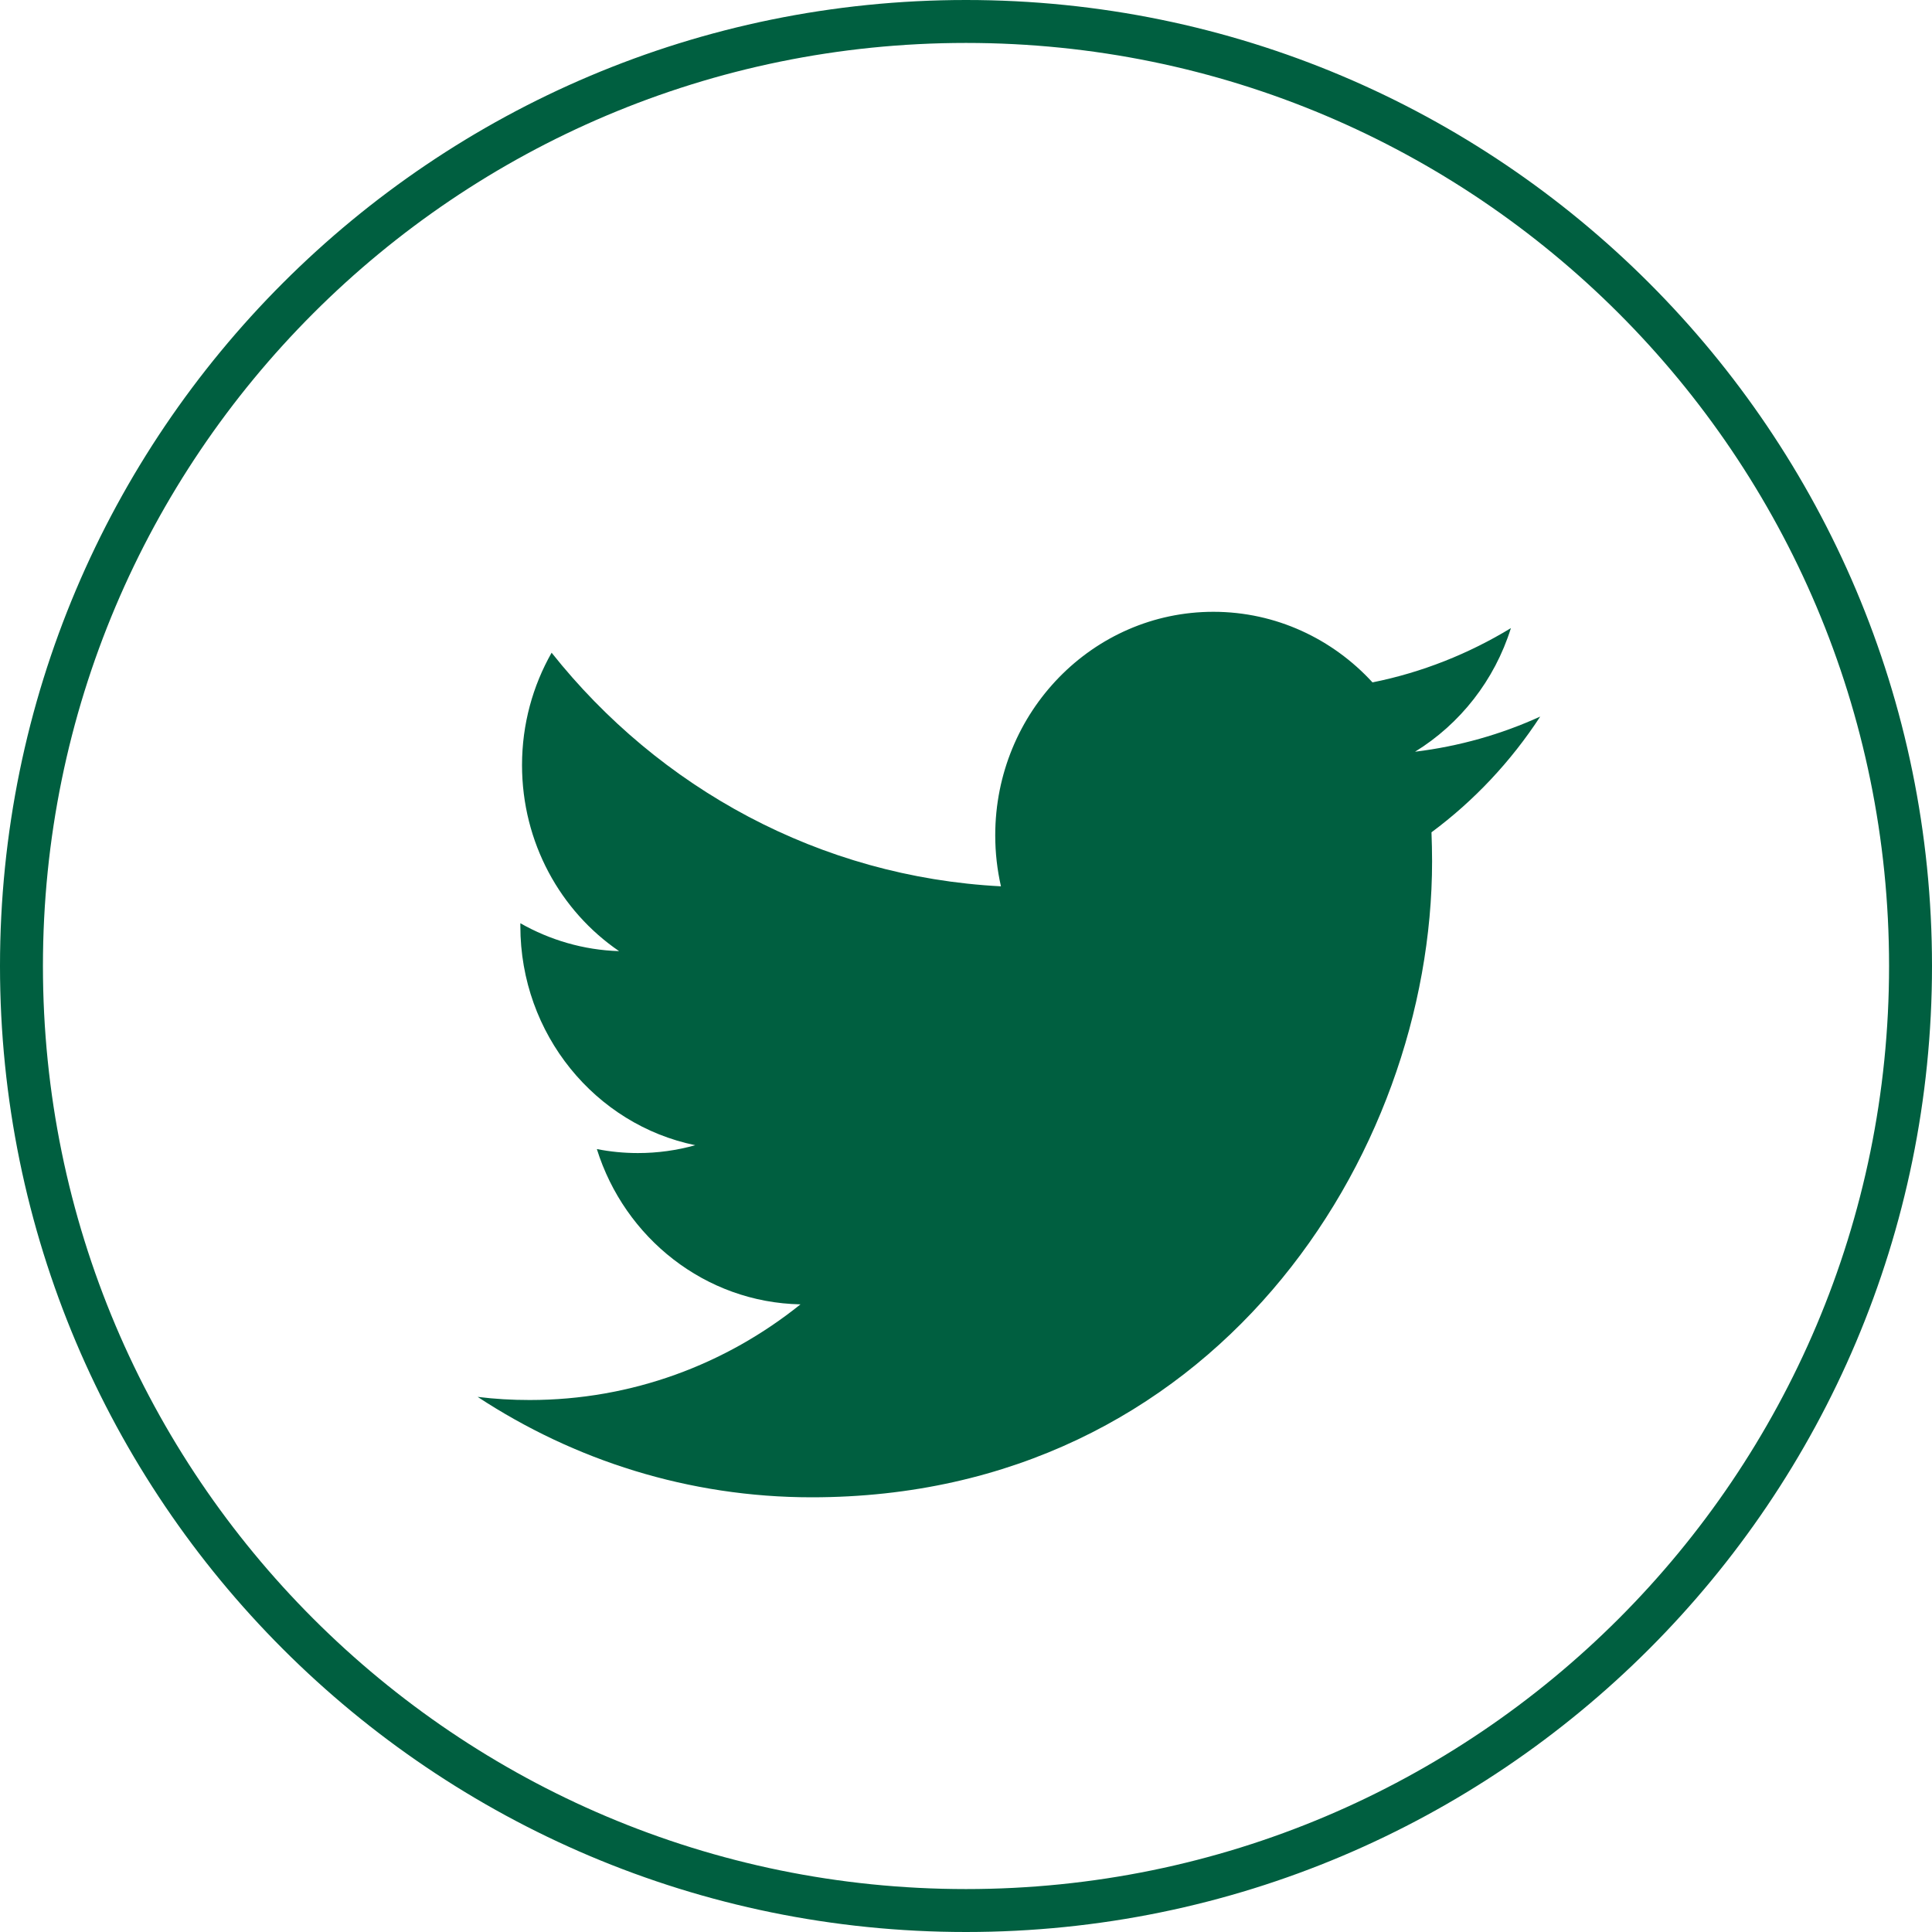
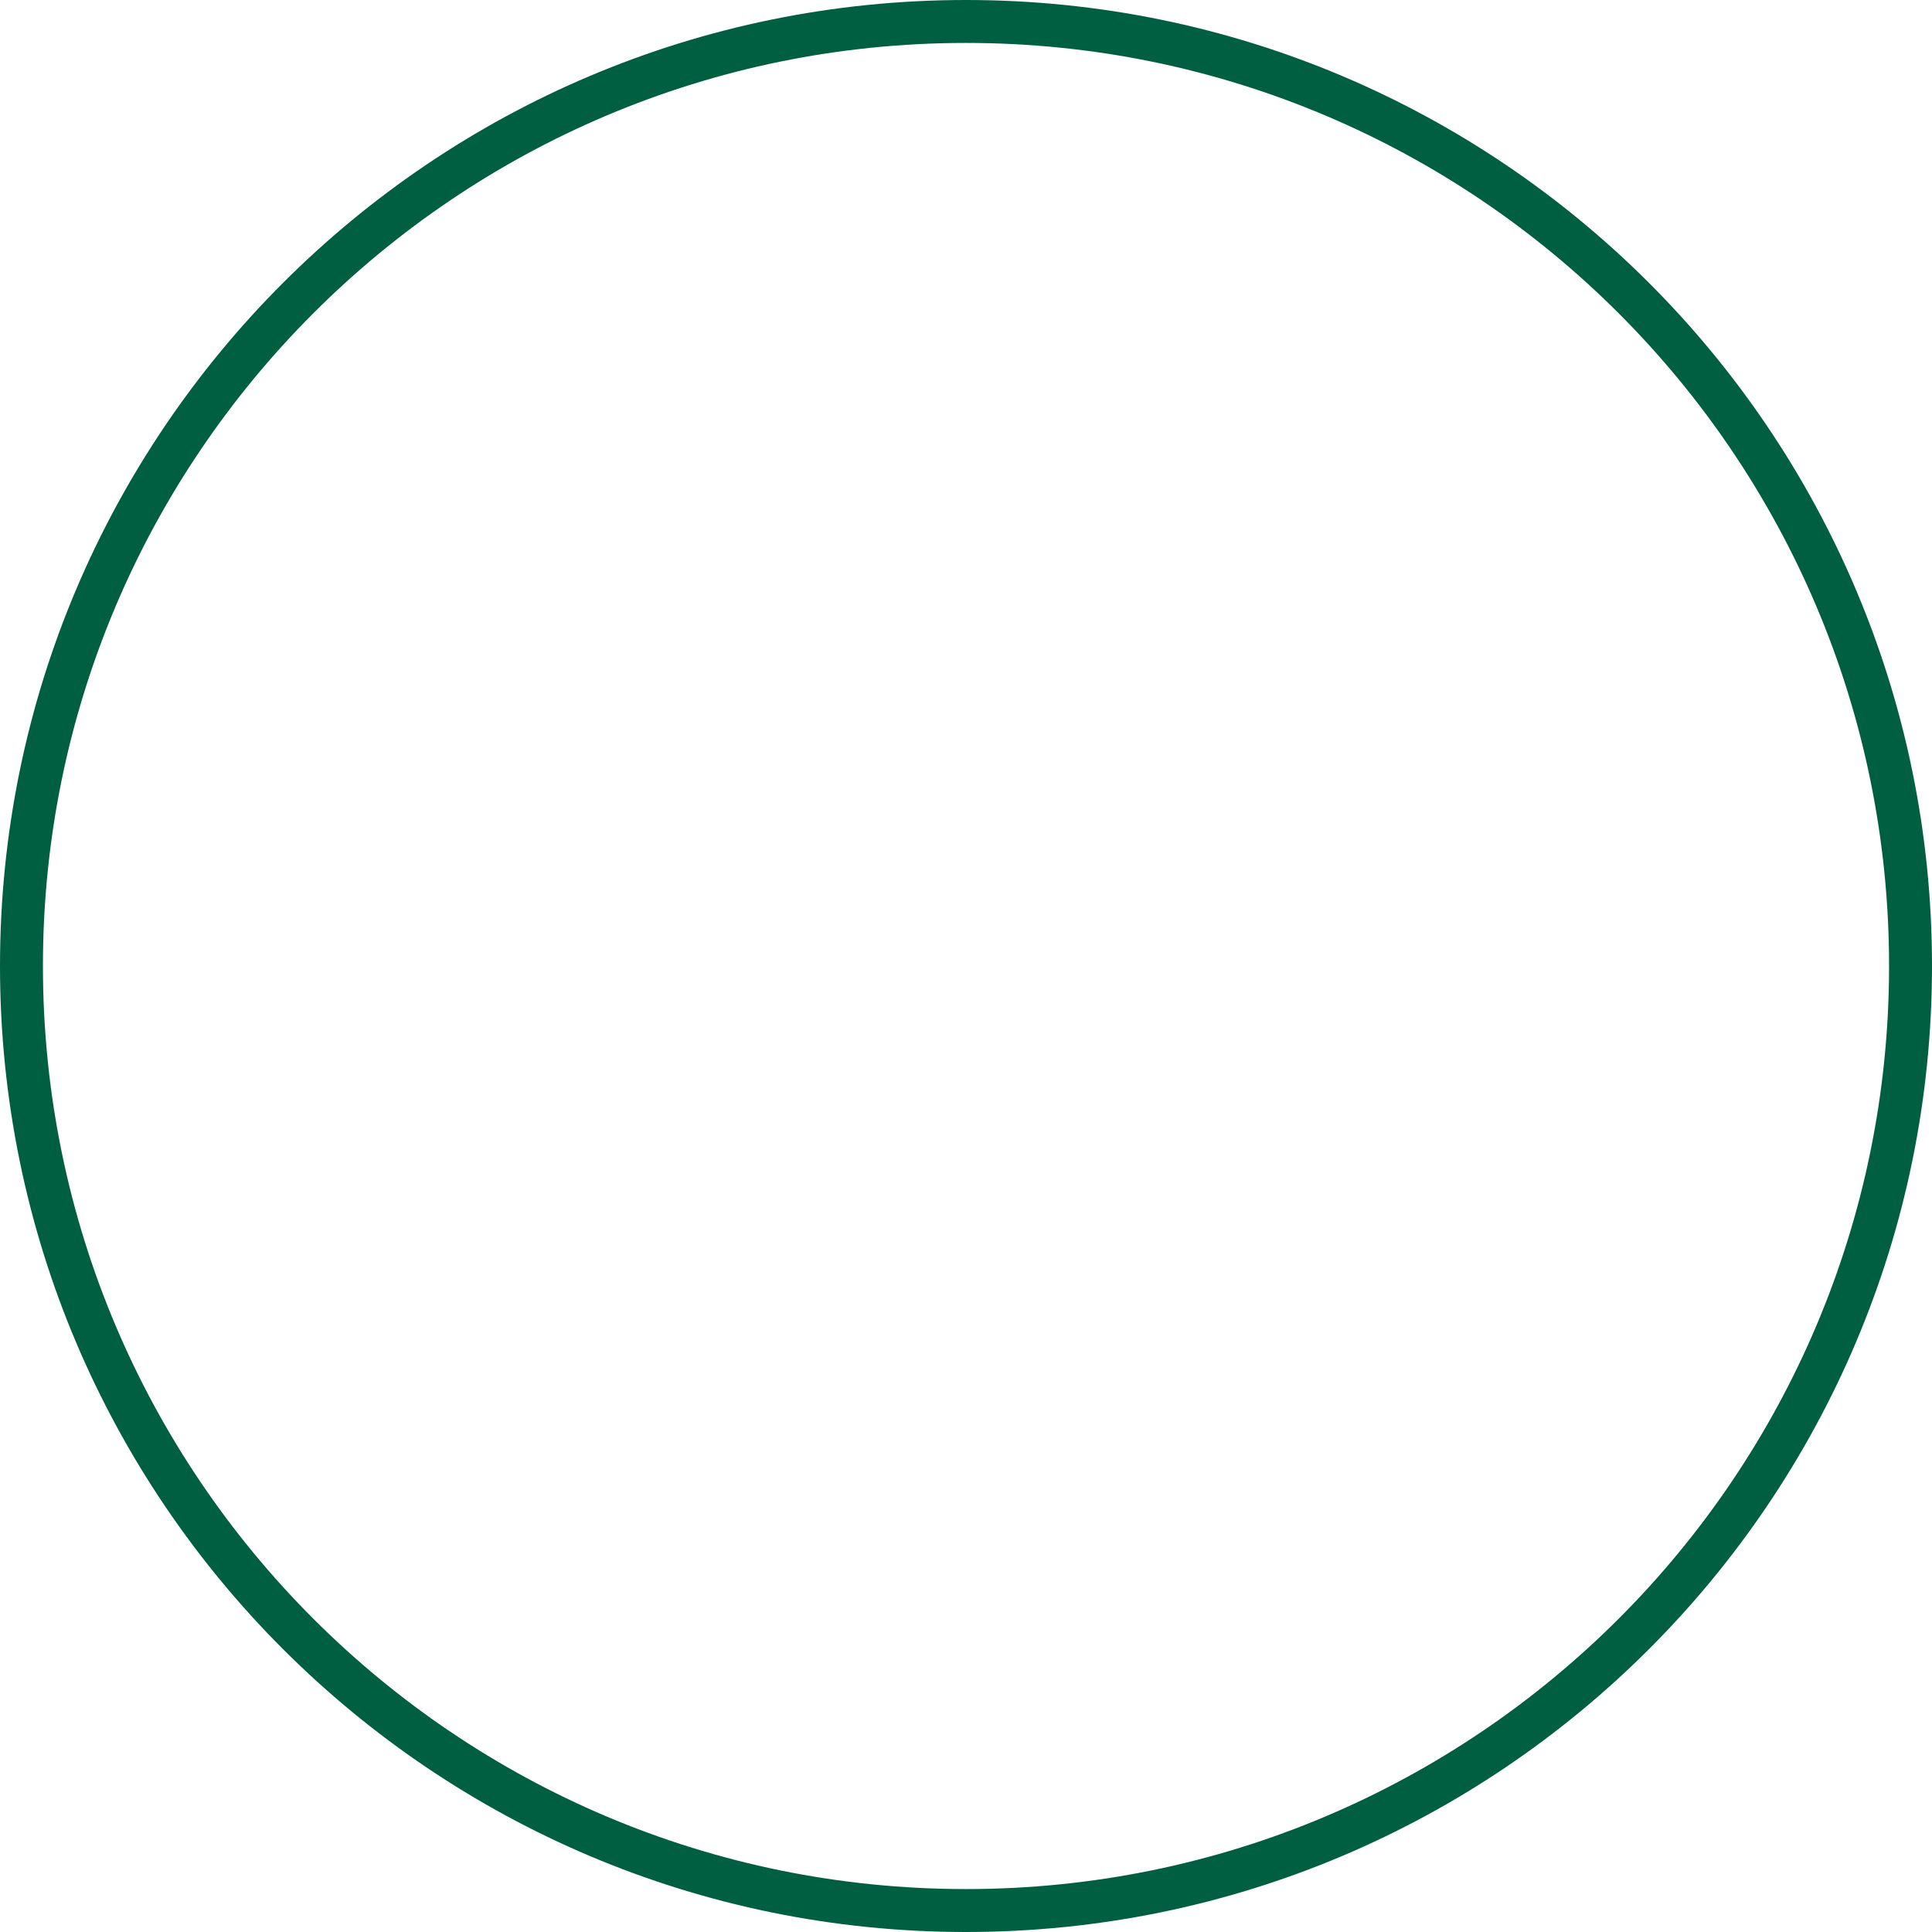
<svg xmlns="http://www.w3.org/2000/svg" width="45" height="45" viewBox="0 0 45 45" fill="none">
  <path d="M44.5 22.5C44.5 34.65 34.65 44.5 22.5 44.5C10.35 44.5 0.5 34.65 0.5 22.5C0.5 10.35 10.35 0.5 22.5 0.5C34.65 0.5 44.5 10.35 44.5 22.5Z" stroke="#005F40" />
-   <path d="M18.906 34.875C28.247 34.875 33.356 26.942 33.356 20.06C33.356 19.833 33.35 19.61 33.342 19.386C34.334 18.651 35.195 17.733 35.875 16.69C34.965 17.105 33.985 17.384 32.959 17.509C34.008 16.864 34.812 15.845 35.192 14.63C34.212 15.226 33.124 15.662 31.968 15.894C31.041 14.883 29.721 14.25 28.262 14.25C25.456 14.25 23.181 16.583 23.181 19.456C23.181 19.865 23.227 20.26 23.314 20.644C19.093 20.426 15.35 18.355 12.848 15.203C12.411 15.973 12.159 16.867 12.159 17.82C12.159 19.627 13.055 21.222 14.42 22.154C13.587 22.128 12.805 21.893 12.12 21.504C12.12 21.524 12.12 21.547 12.12 21.57C12.12 24.092 13.871 26.198 16.194 26.674C15.766 26.794 15.319 26.857 14.857 26.857C14.531 26.857 14.211 26.825 13.902 26.764C14.548 28.833 16.424 30.337 18.645 30.381C16.905 31.778 14.718 32.609 12.338 32.609C11.927 32.609 11.524 32.586 11.125 32.536C13.372 34.012 16.041 34.875 18.908 34.875" fill="#005F40" />
</svg>